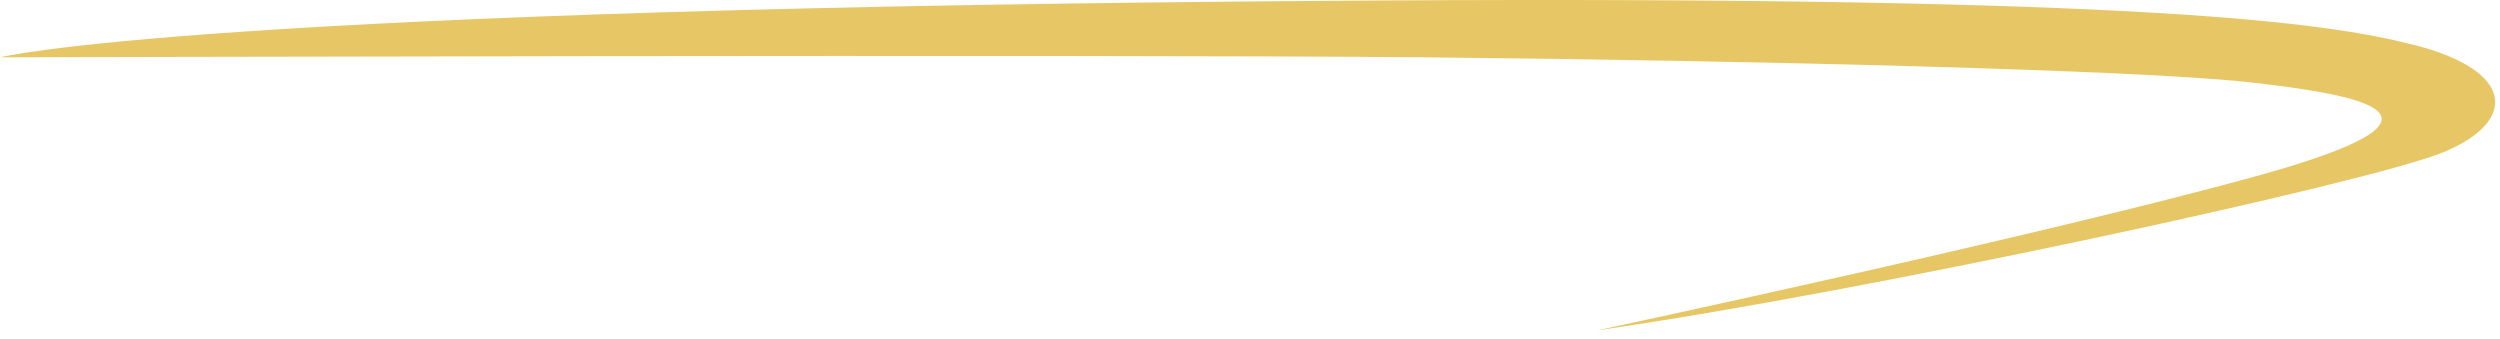
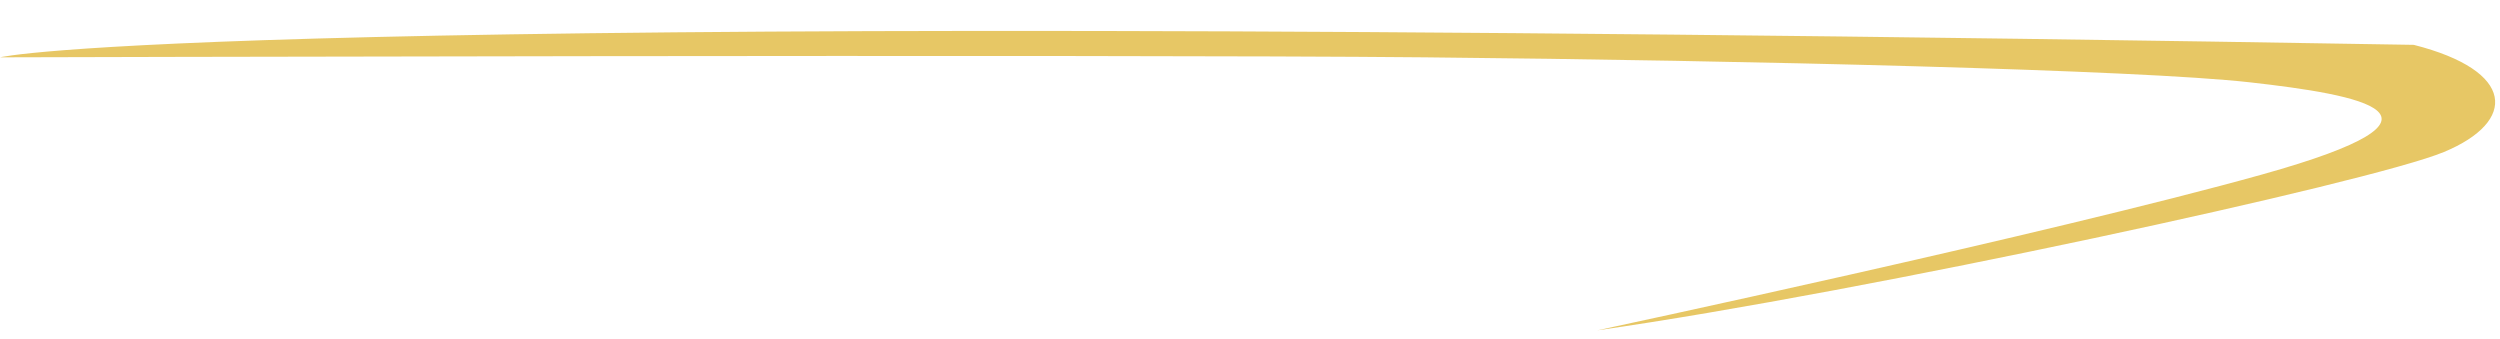
<svg xmlns="http://www.w3.org/2000/svg" width="288" height="39" viewBox="0 0 288 39" fill="none">
-   <path d="M0 6.605C0 6.605 127.161 6.245 164.213 6.605C201.265 6.965 246.409 8.044 259.179 9.483C271.949 10.922 285.079 13.26 260.618 20.095C236.157 26.93 183.997 38.057 183.997 38.057C215.111 33.595 273.076 21.024 281.538 17.512C290 14 289.814 8.151 278.064 5.166C267.88 2.58 247.307 -0.456 158.817 0.057C22.303 0.85 0 6.605 0 6.605Z" fill="#E7C765" />
+   <path d="M0 6.605C0 6.605 127.161 6.245 164.213 6.605C201.265 6.965 246.409 8.044 259.179 9.483C271.949 10.922 285.079 13.26 260.618 20.095C236.157 26.93 183.997 38.057 183.997 38.057C215.111 33.595 273.076 21.024 281.538 17.512C290 14 289.814 8.151 278.064 5.166C22.303 0.85 0 6.605 0 6.605Z" fill="#E7C765" />
</svg>